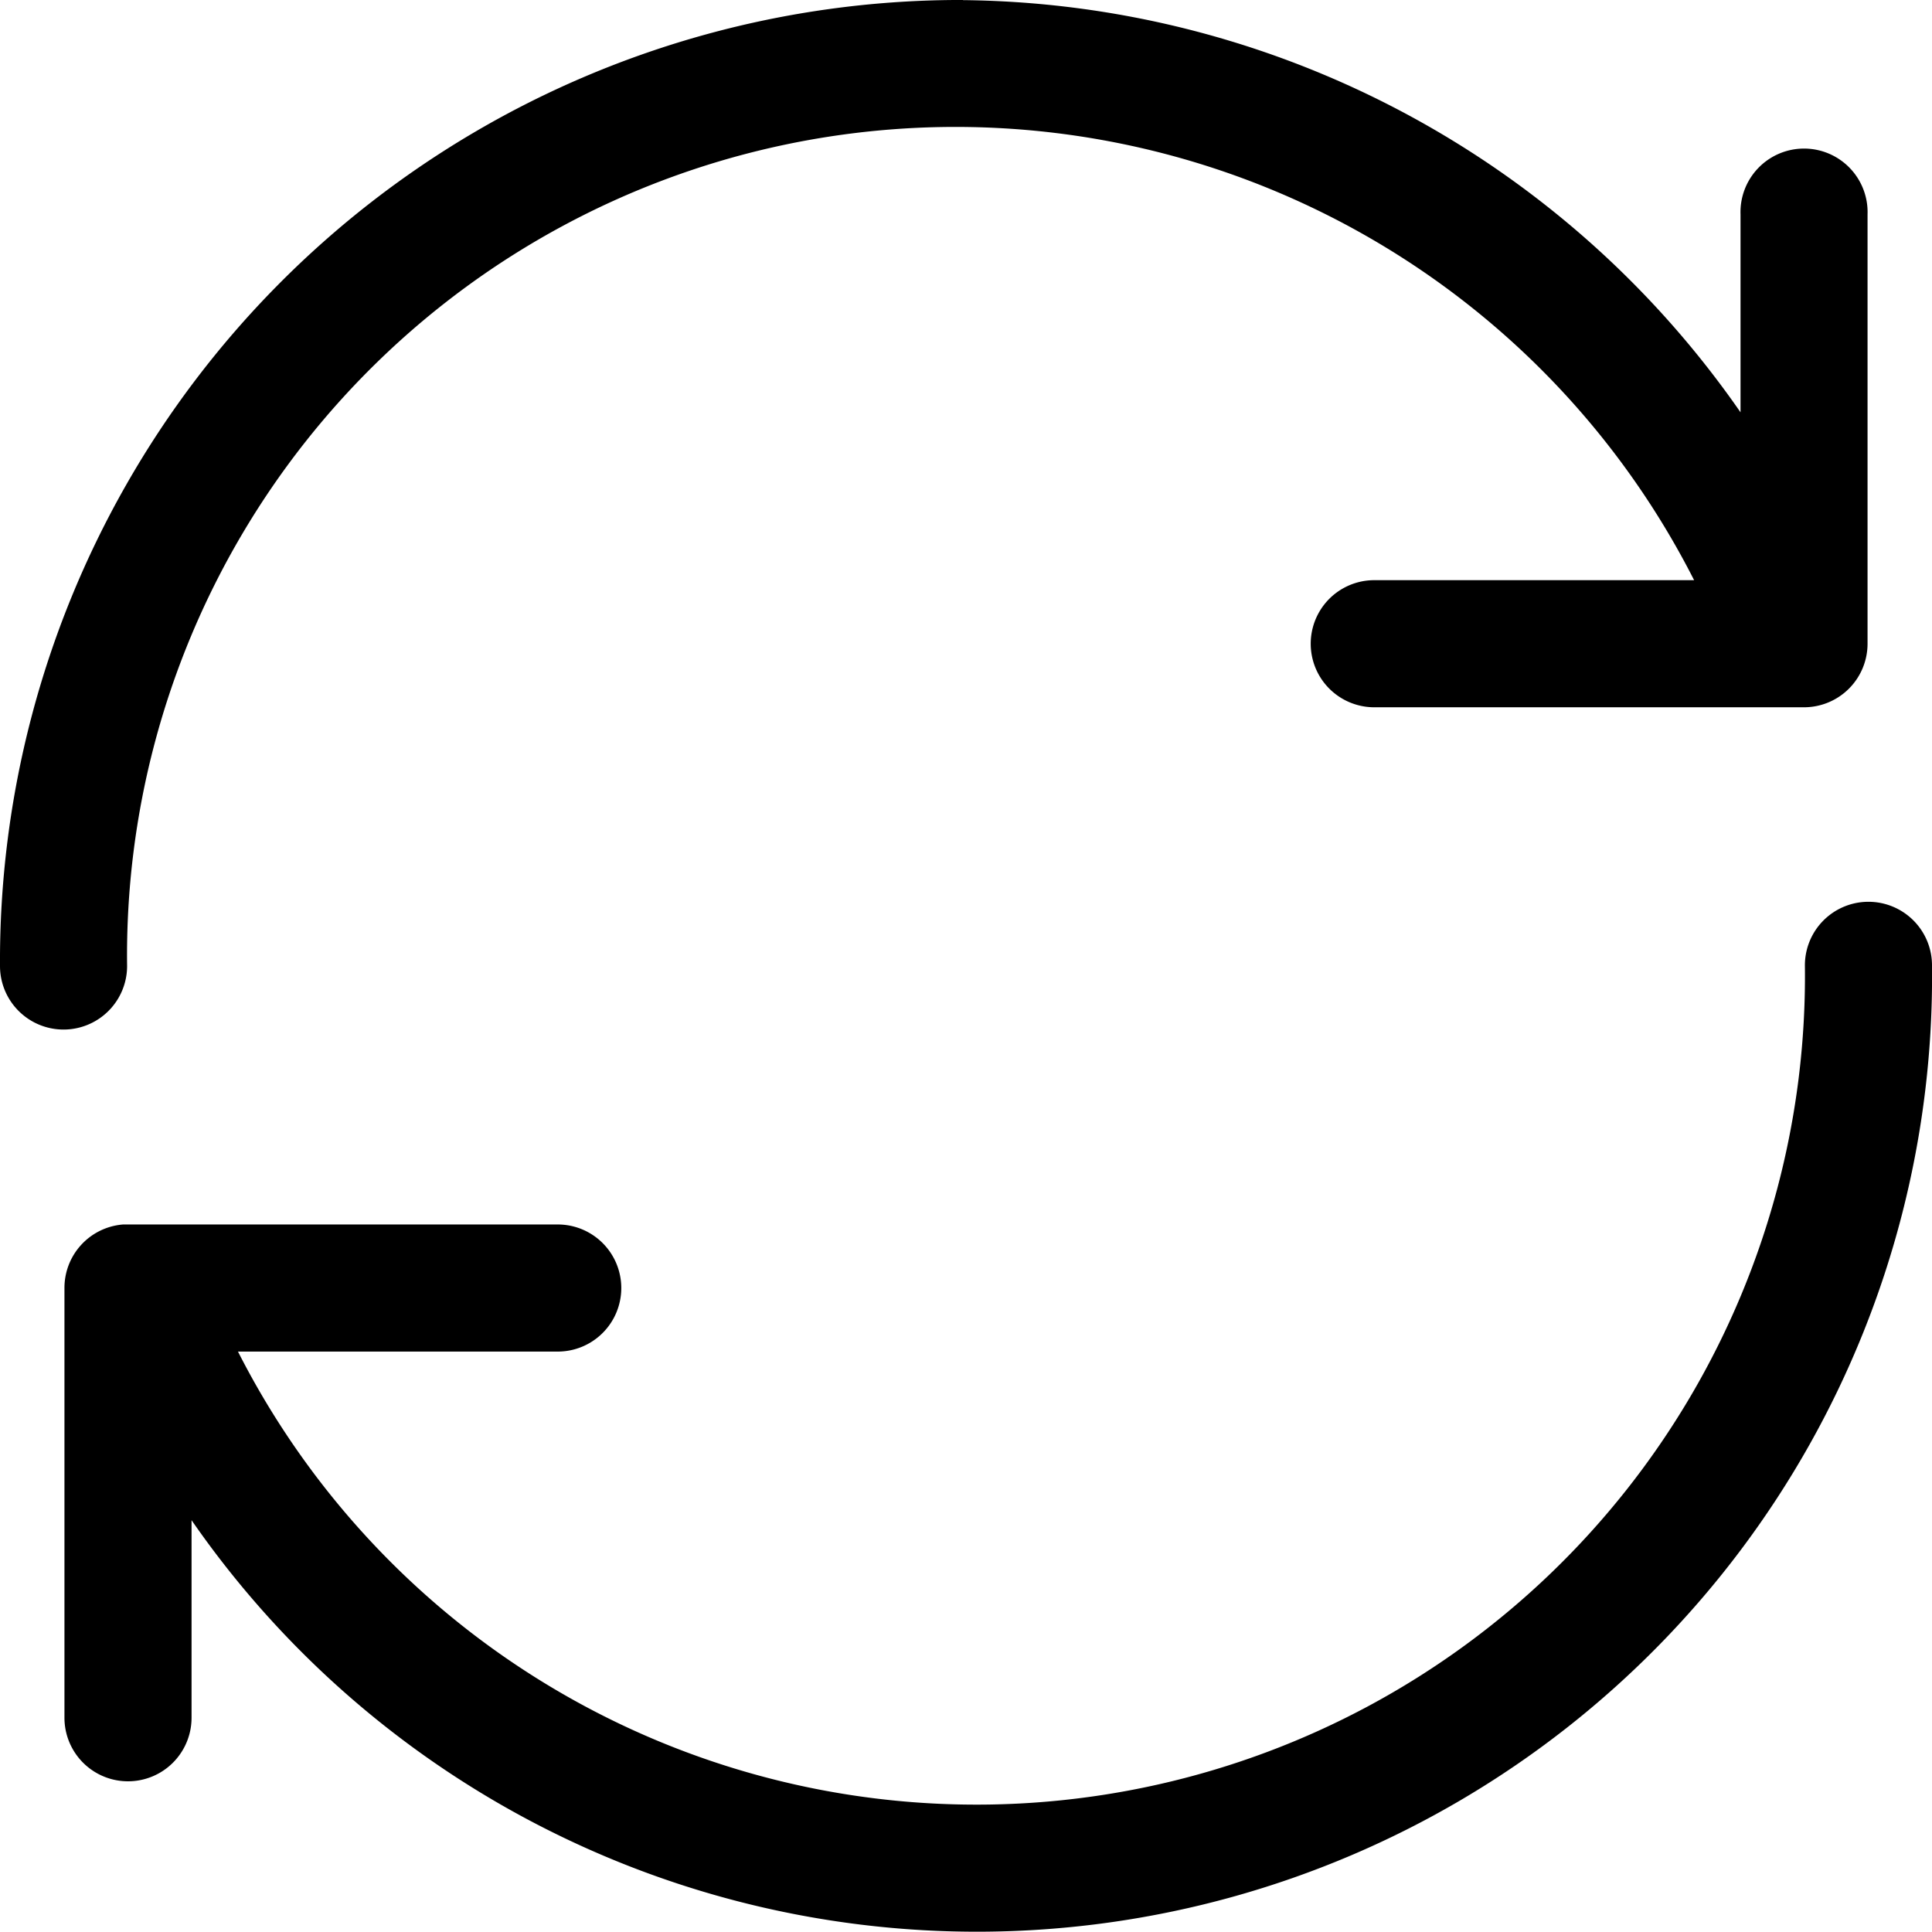
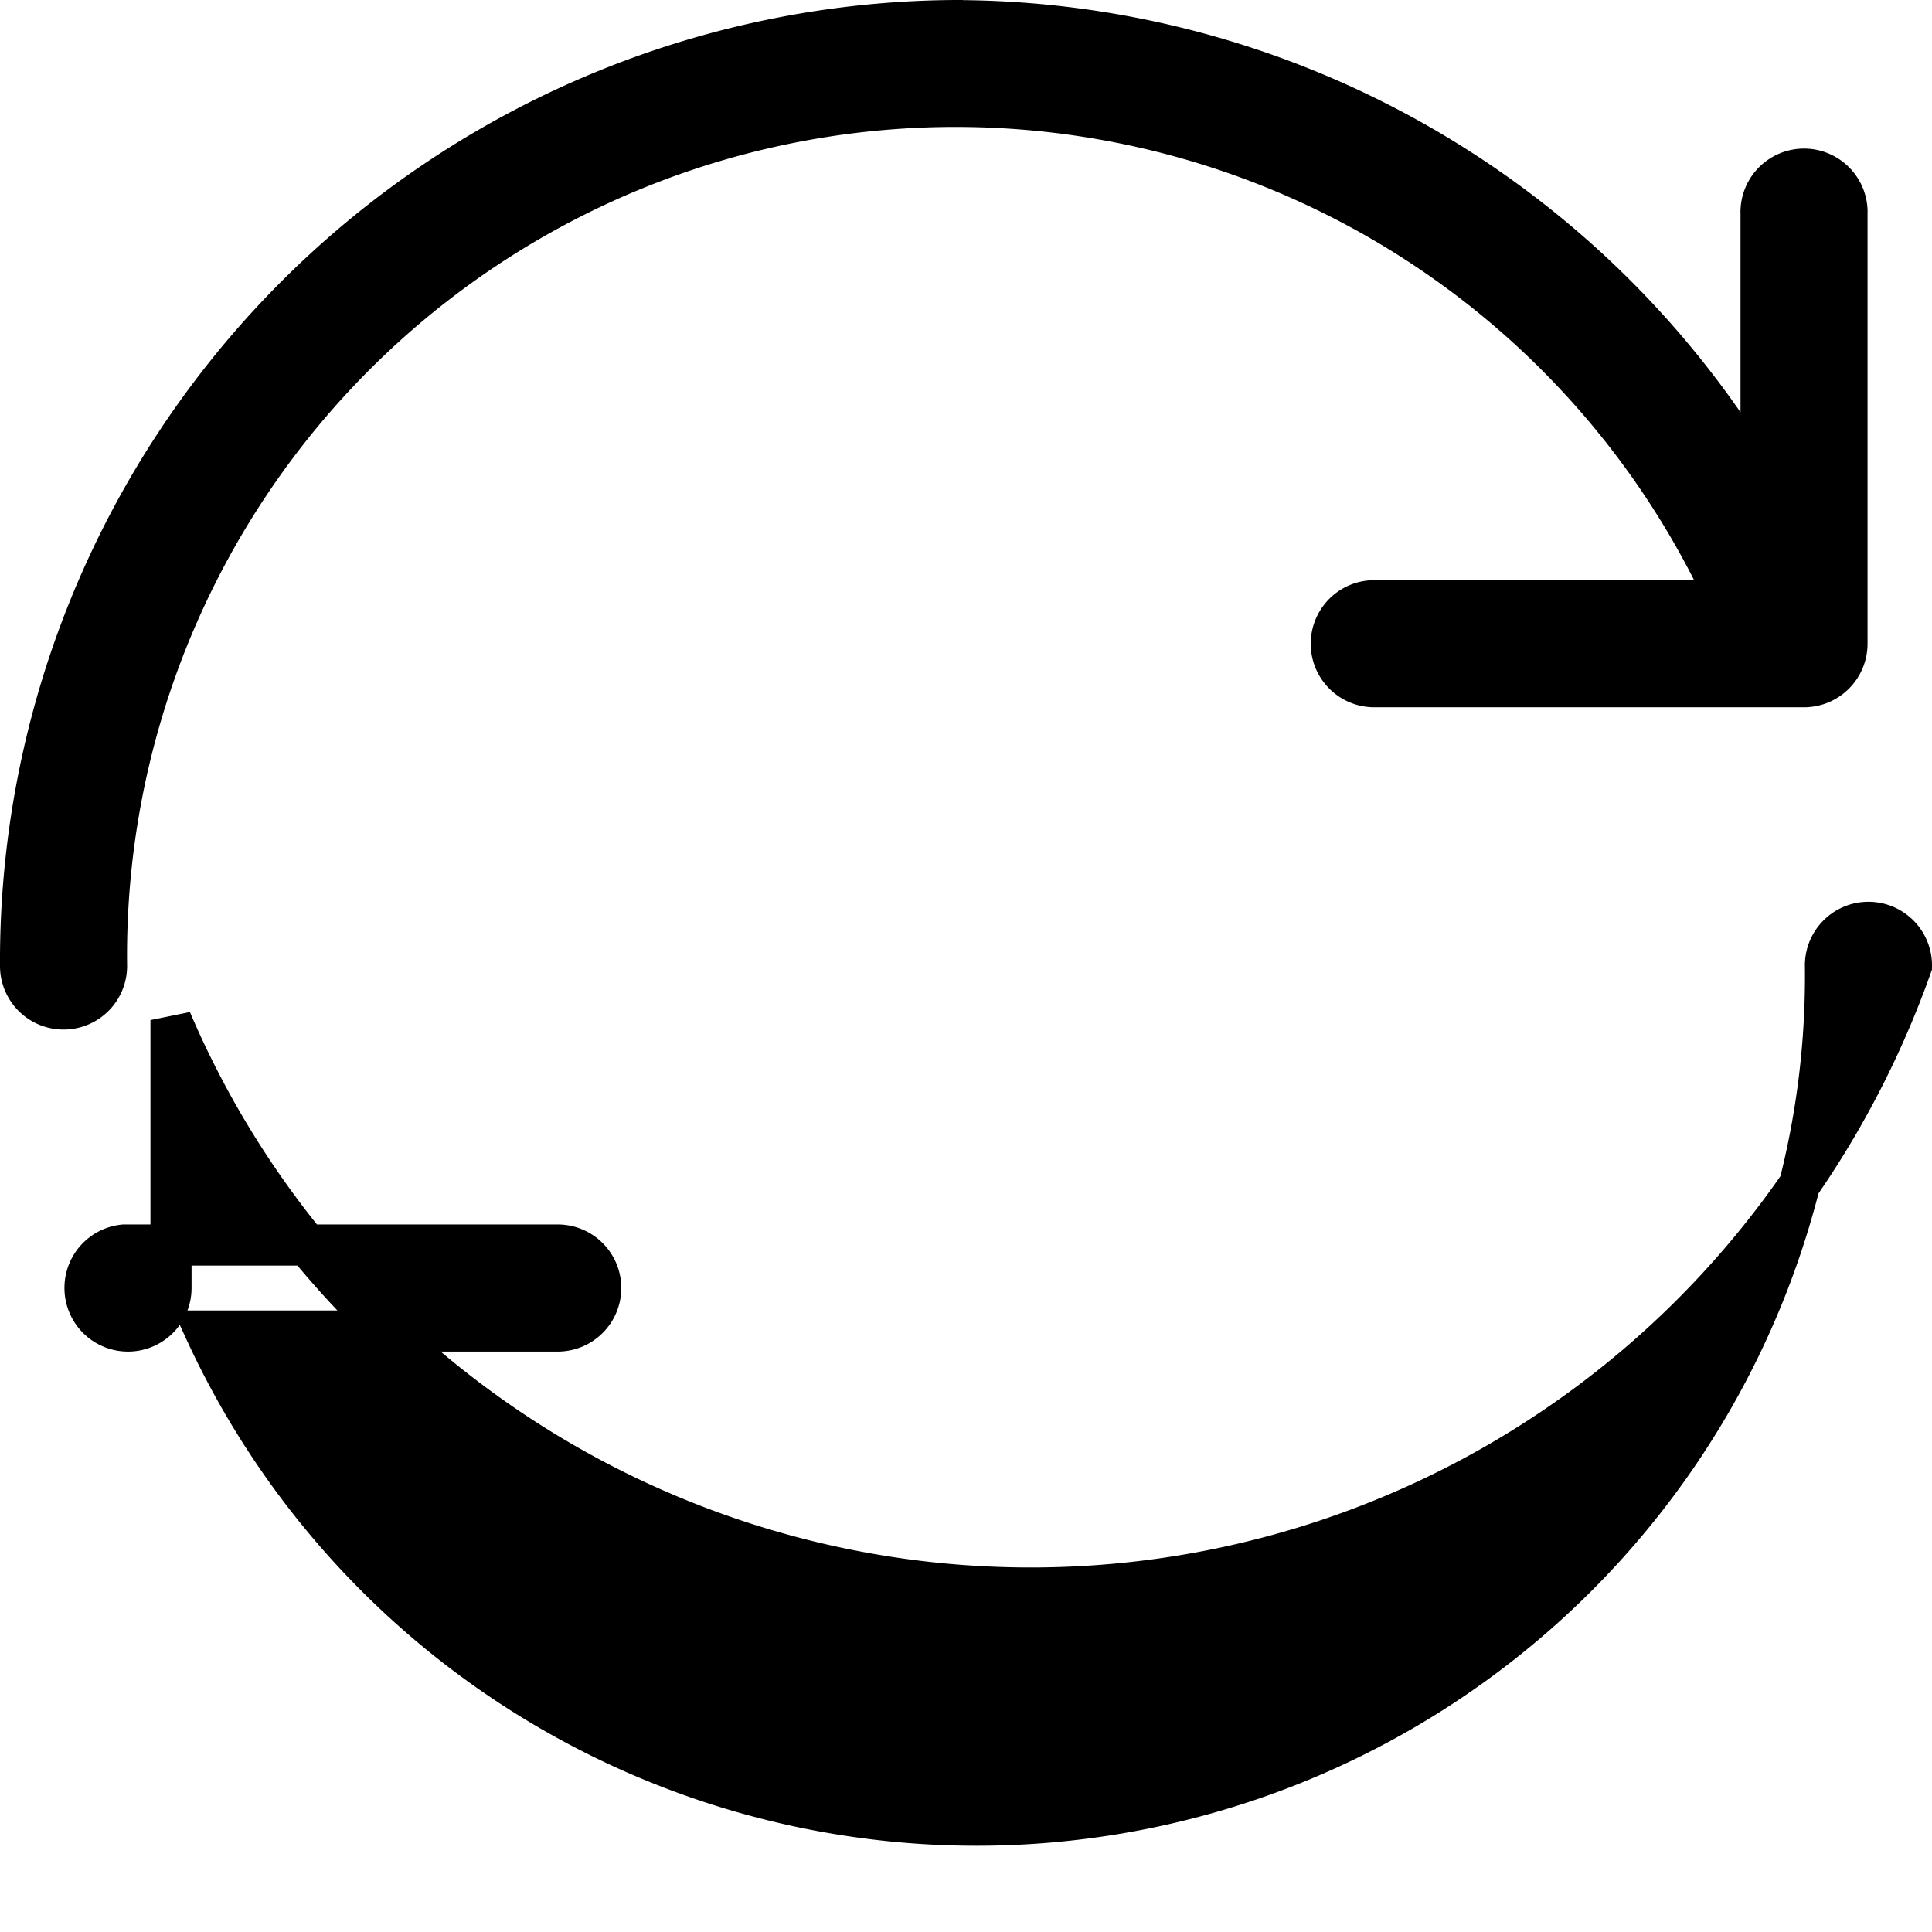
<svg xmlns="http://www.w3.org/2000/svg" width="23.5" height="23.5" viewBox="0 0 23.5 23.5">
  <defs>
    <style>.a{stroke:#000;stroke-width:0.5px;}</style>
  </defs>
  <g transform="translate(-5.75 -5.748)">
    <g transform="translate(6 5.998)">
-       <path class="a" d="M17.361,958.36A11.438,11.438,0,0,0,6,969.86a.523.523,0,1,0,1.046,0,10.327,10.327,0,0,1,19.709-4.443H22.466a.523.523,0,1,0,0,1.046h5.227a.523.523,0,0,0,.523-.523v-5.227a.523.523,0,1,0-1.045,0v3.267a11.4,11.4,0,0,0-9.809-5.619Zm11.108,10.969a.523.523,0,0,0-.515.531A10.327,10.327,0,0,1,8.246,974.3h4.288a.523.523,0,1,0,0-1.046H7.258a.523.523,0,0,0-.474.523v5.227a.523.523,0,1,0,1.046,0v-3.259A11.368,11.368,0,0,0,29,969.86a.523.523,0,0,0-.531-.531Z" transform="translate(-6 -958.36)" />
+       <path class="a" d="M17.361,958.36A11.438,11.438,0,0,0,6,969.86a.523.523,0,1,0,1.046,0,10.327,10.327,0,0,1,19.709-4.443H22.466a.523.523,0,1,0,0,1.046h5.227a.523.523,0,0,0,.523-.523v-5.227a.523.523,0,1,0-1.045,0v3.267a11.4,11.4,0,0,0-9.809-5.619Zm11.108,10.969a.523.523,0,0,0-.515.531A10.327,10.327,0,0,1,8.246,974.3h4.288a.523.523,0,1,0,0-1.046H7.258a.523.523,0,0,0-.474.523a.523.523,0,1,0,1.046,0v-3.259A11.368,11.368,0,0,0,29,969.86a.523.523,0,0,0-.531-.531Z" transform="translate(-6 -958.36)" />
    </g>
  </g>
</svg>